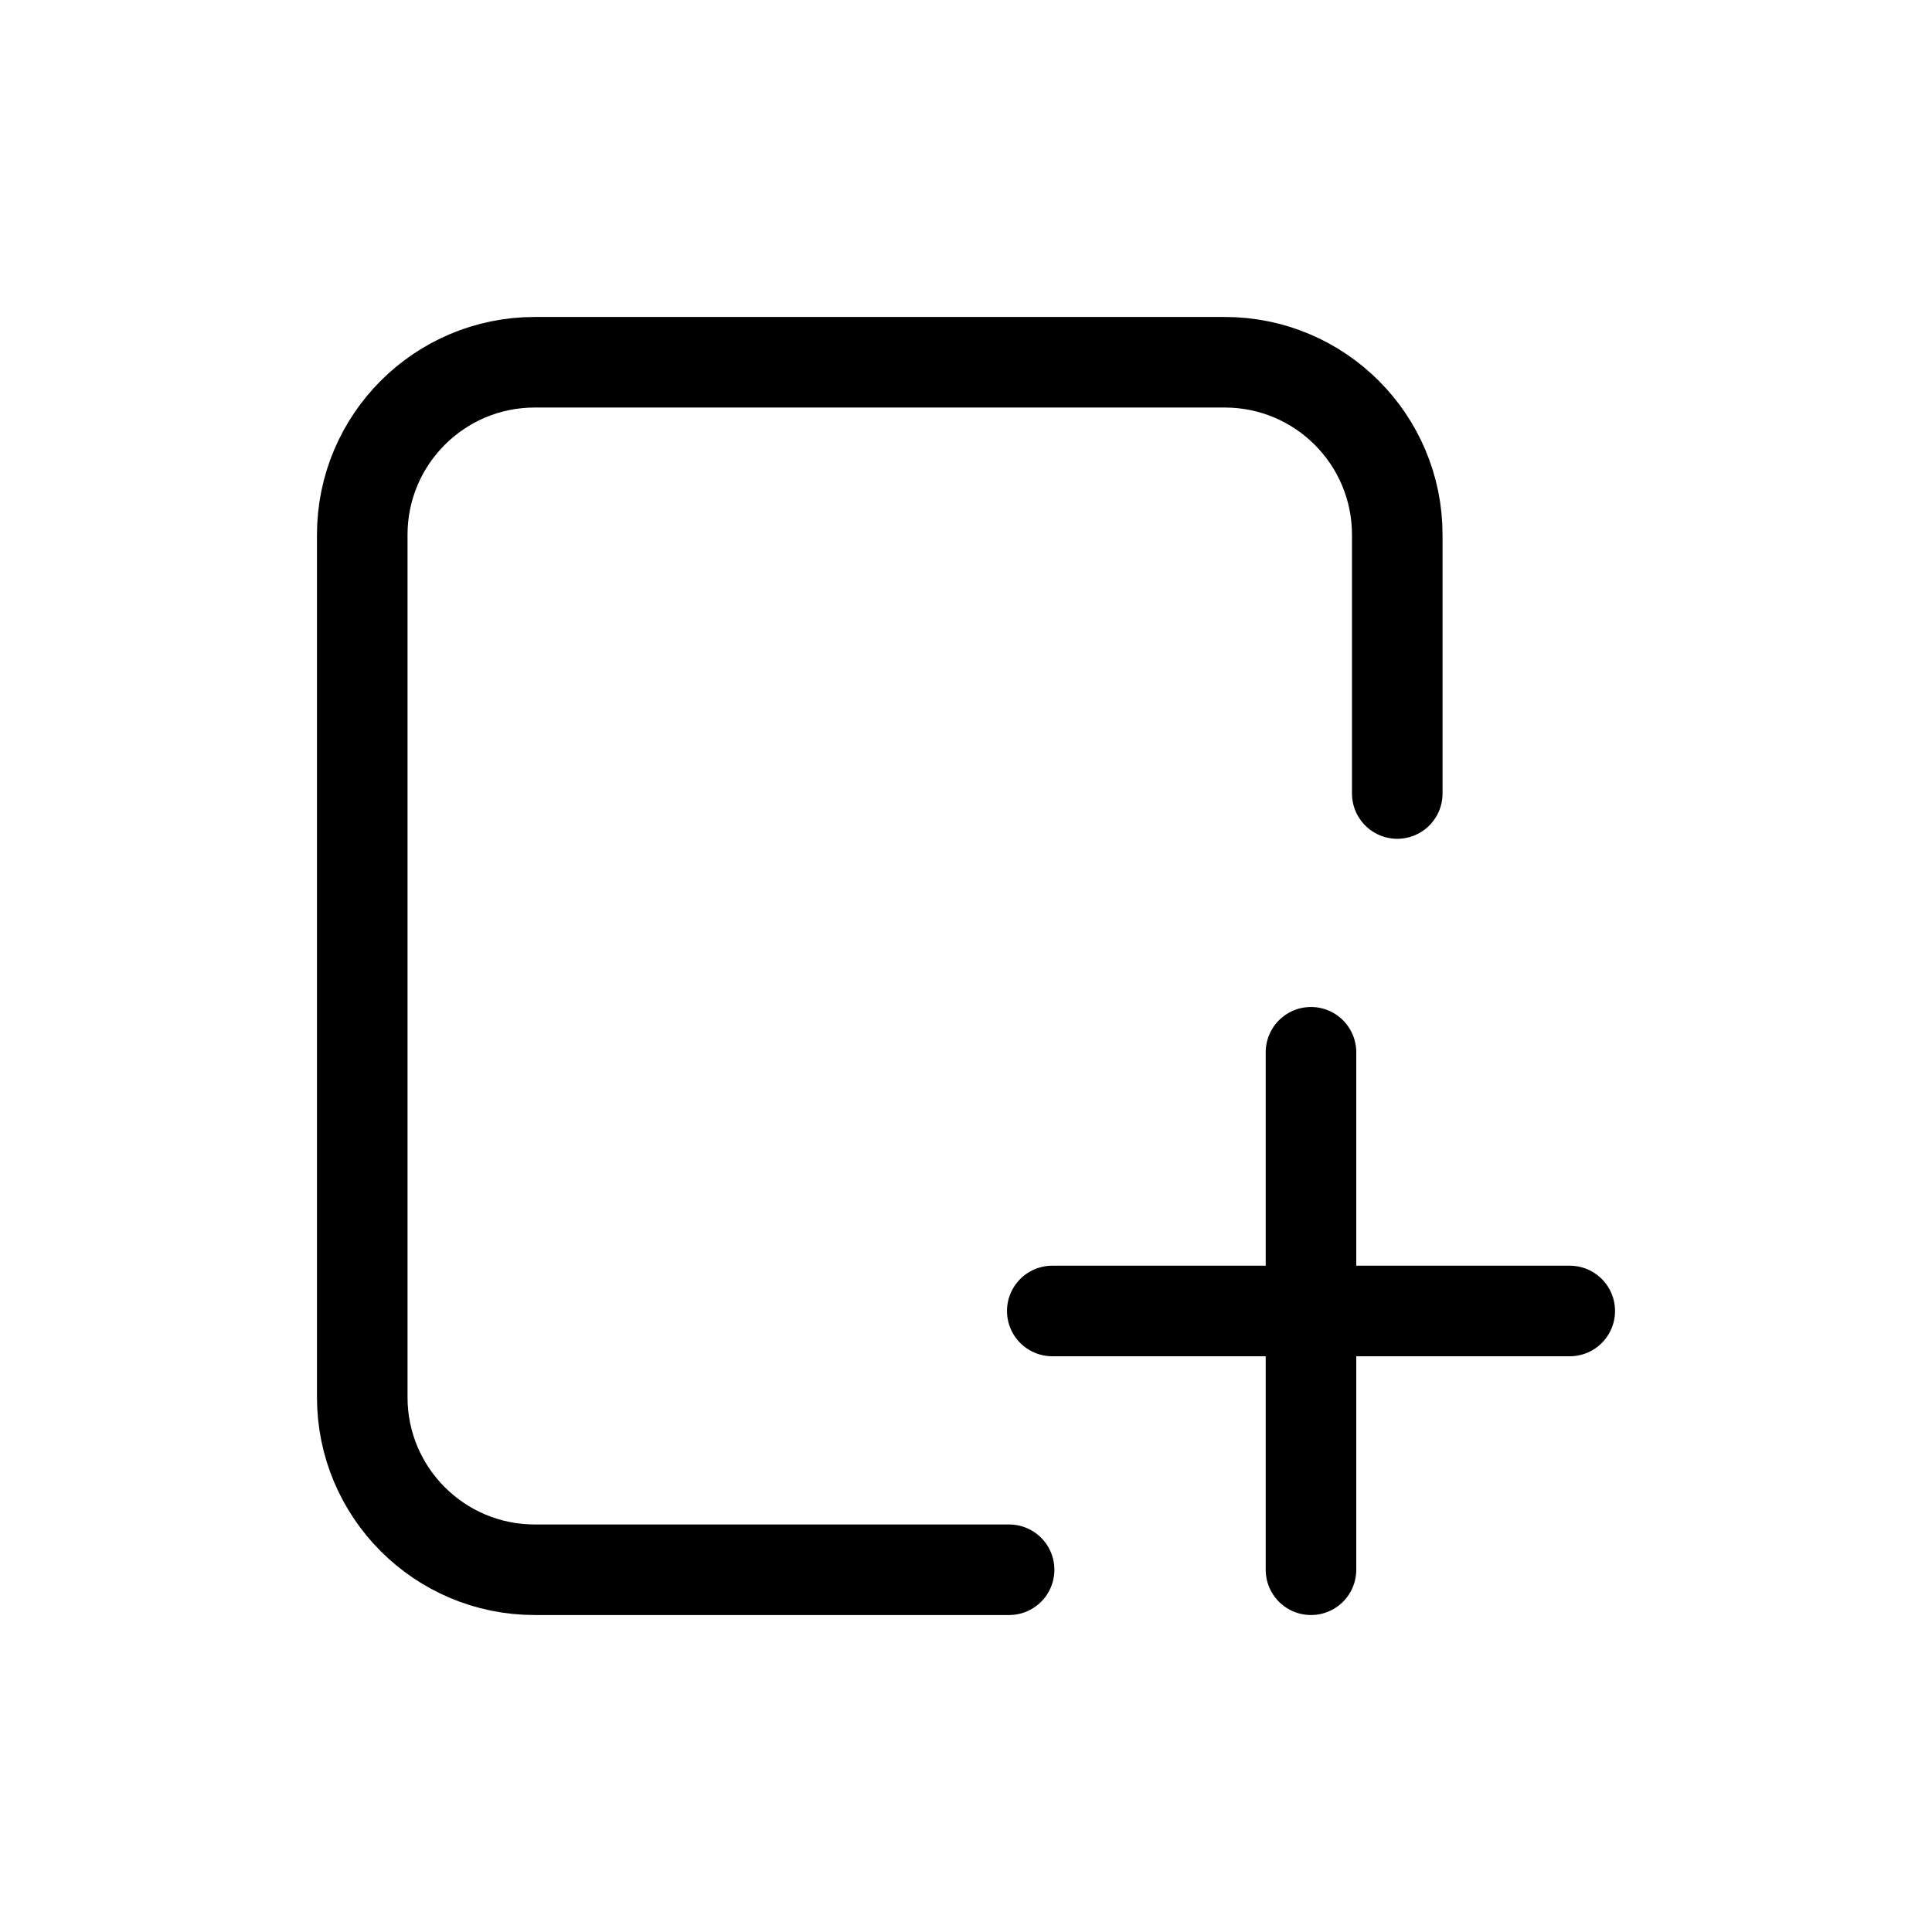
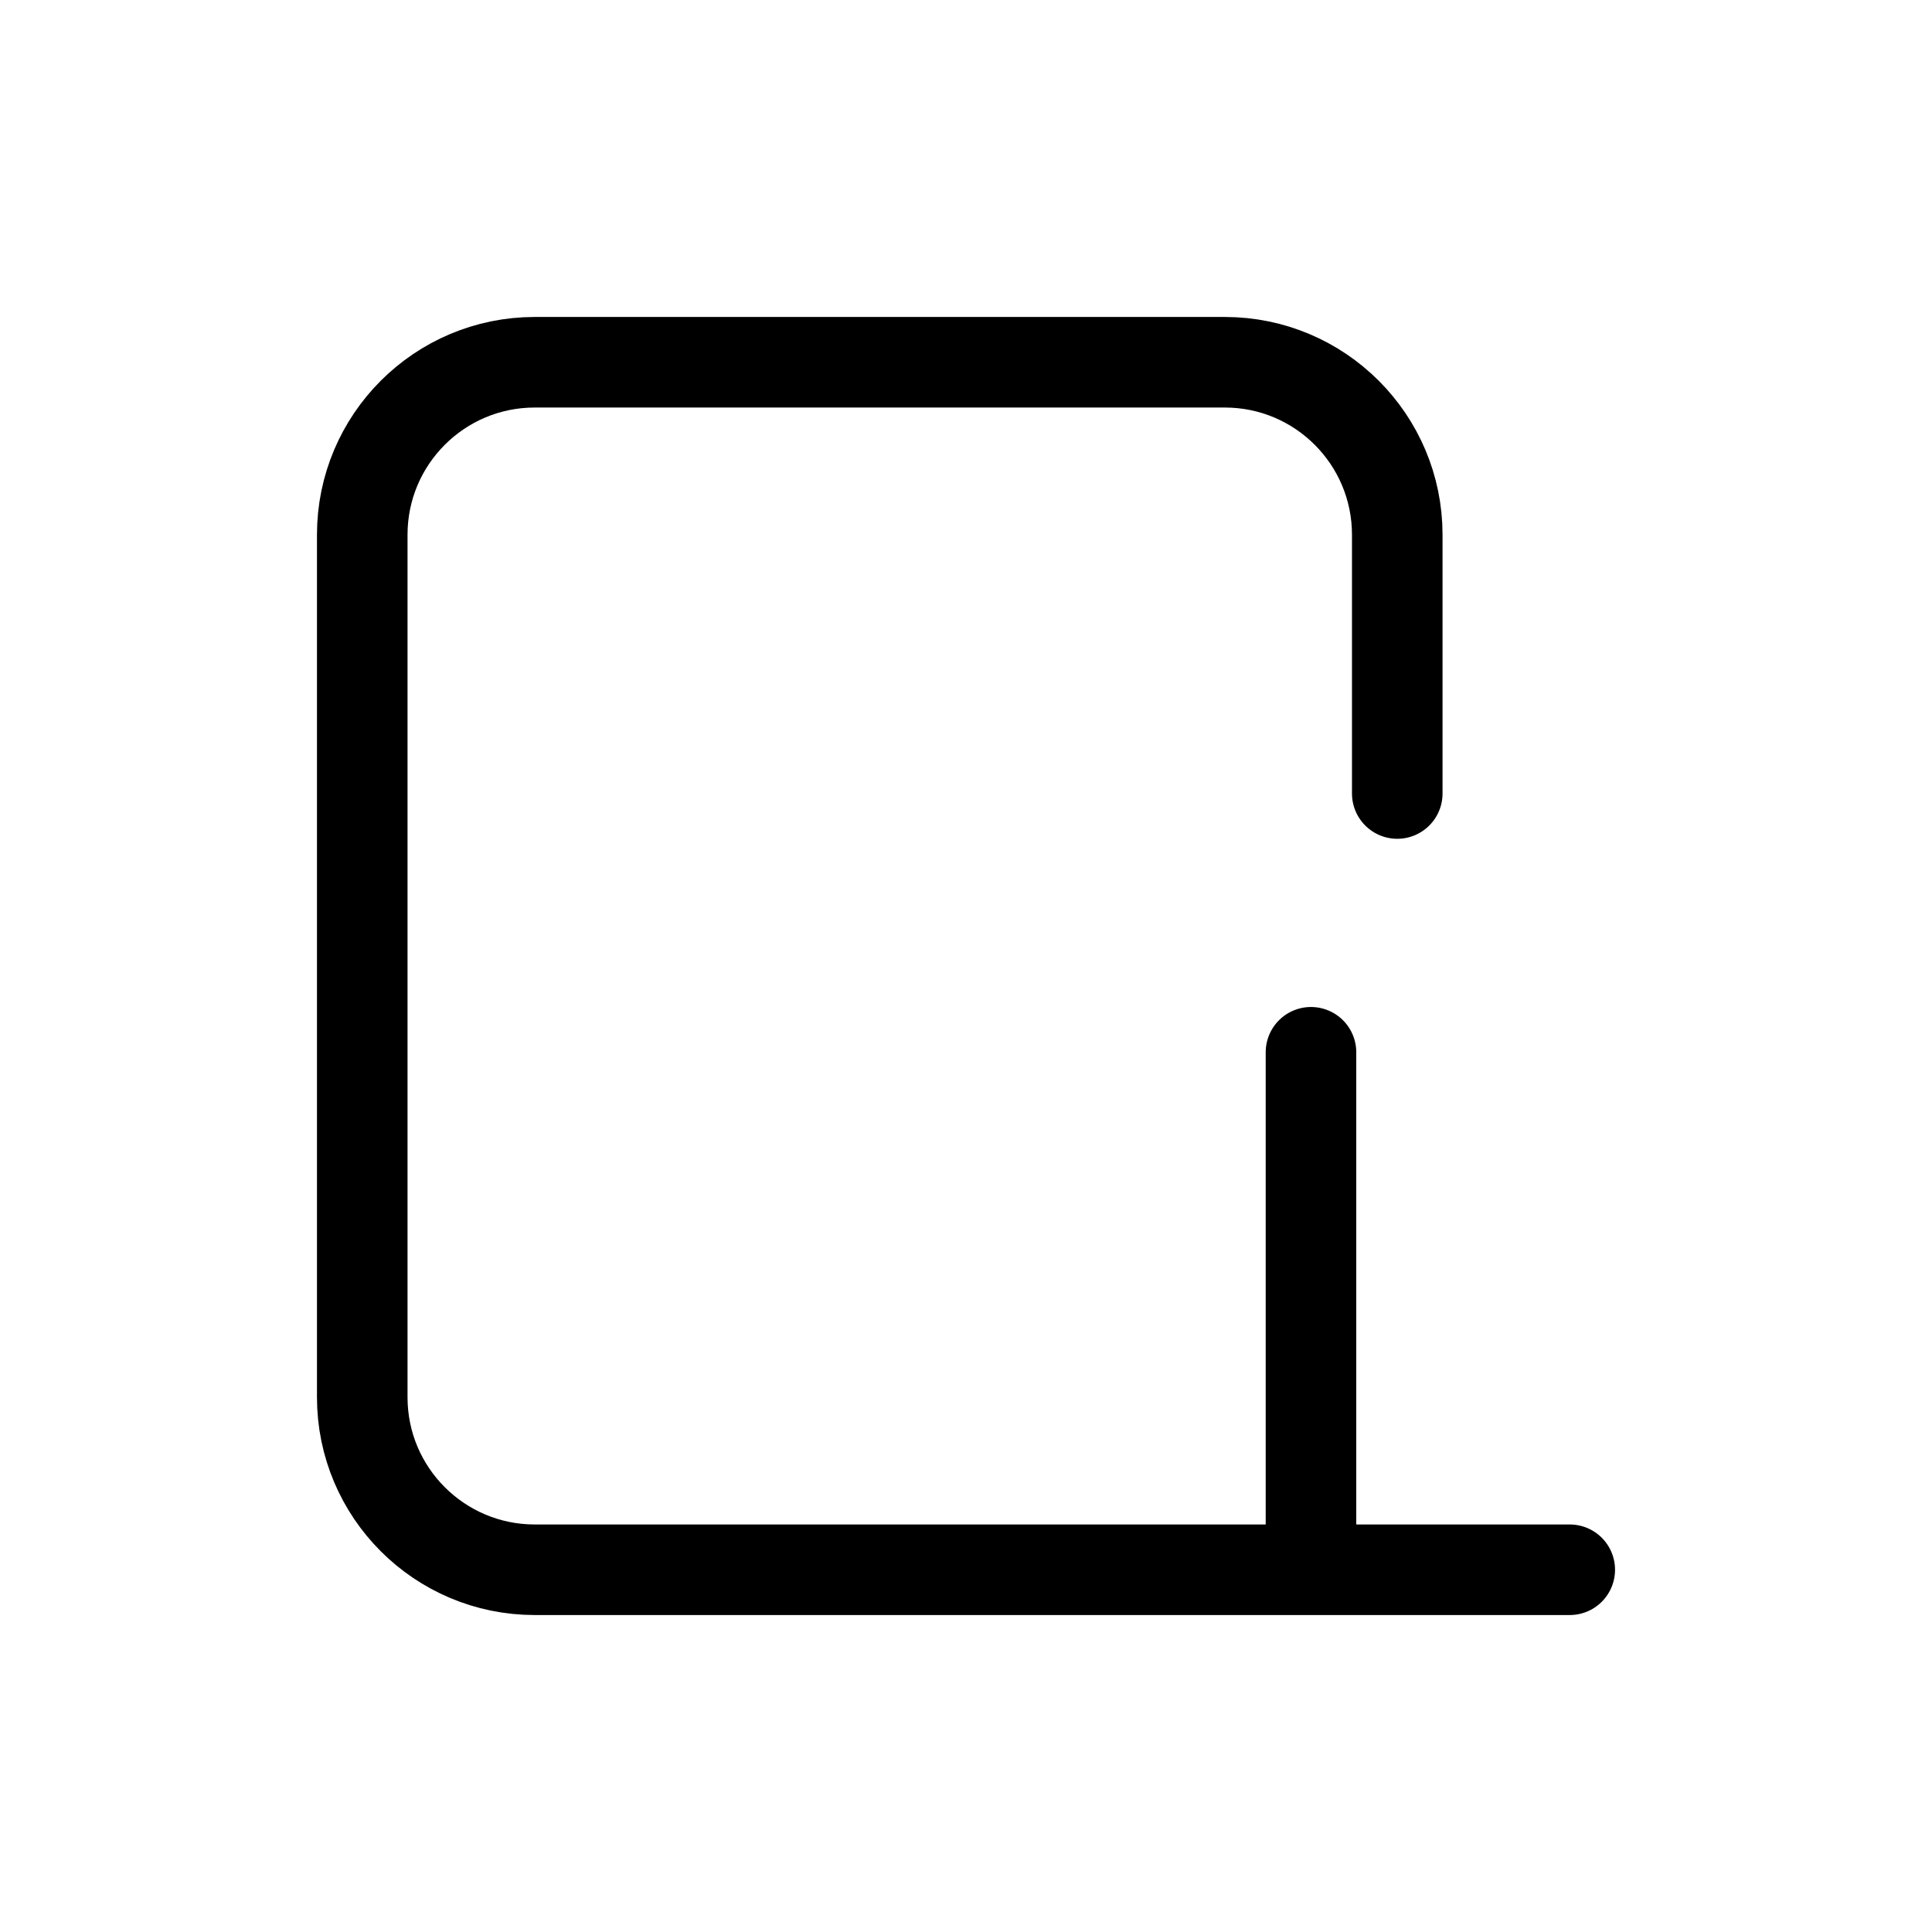
<svg xmlns="http://www.w3.org/2000/svg" width="32" height="32" viewBox="0 0 32 32" fill="none">
-   <path d="M23.143 13.143V8.857C23.143 7.279 21.864 6 20.286 6H8.857C7.279 6 6 7.279 6 8.857V23.143C6 24.721 7.279 26 8.857 26H16.714M17.429 21.714H26M21.714 26V17.429" stroke="black" stroke-width="1.5" stroke-linecap="round" stroke-linejoin="round" />
+   <path d="M23.143 13.143V8.857C23.143 7.279 21.864 6 20.286 6H8.857C7.279 6 6 7.279 6 8.857V23.143C6 24.721 7.279 26 8.857 26H16.714H26M21.714 26V17.429" stroke="black" stroke-width="1.5" stroke-linecap="round" stroke-linejoin="round" />
</svg>